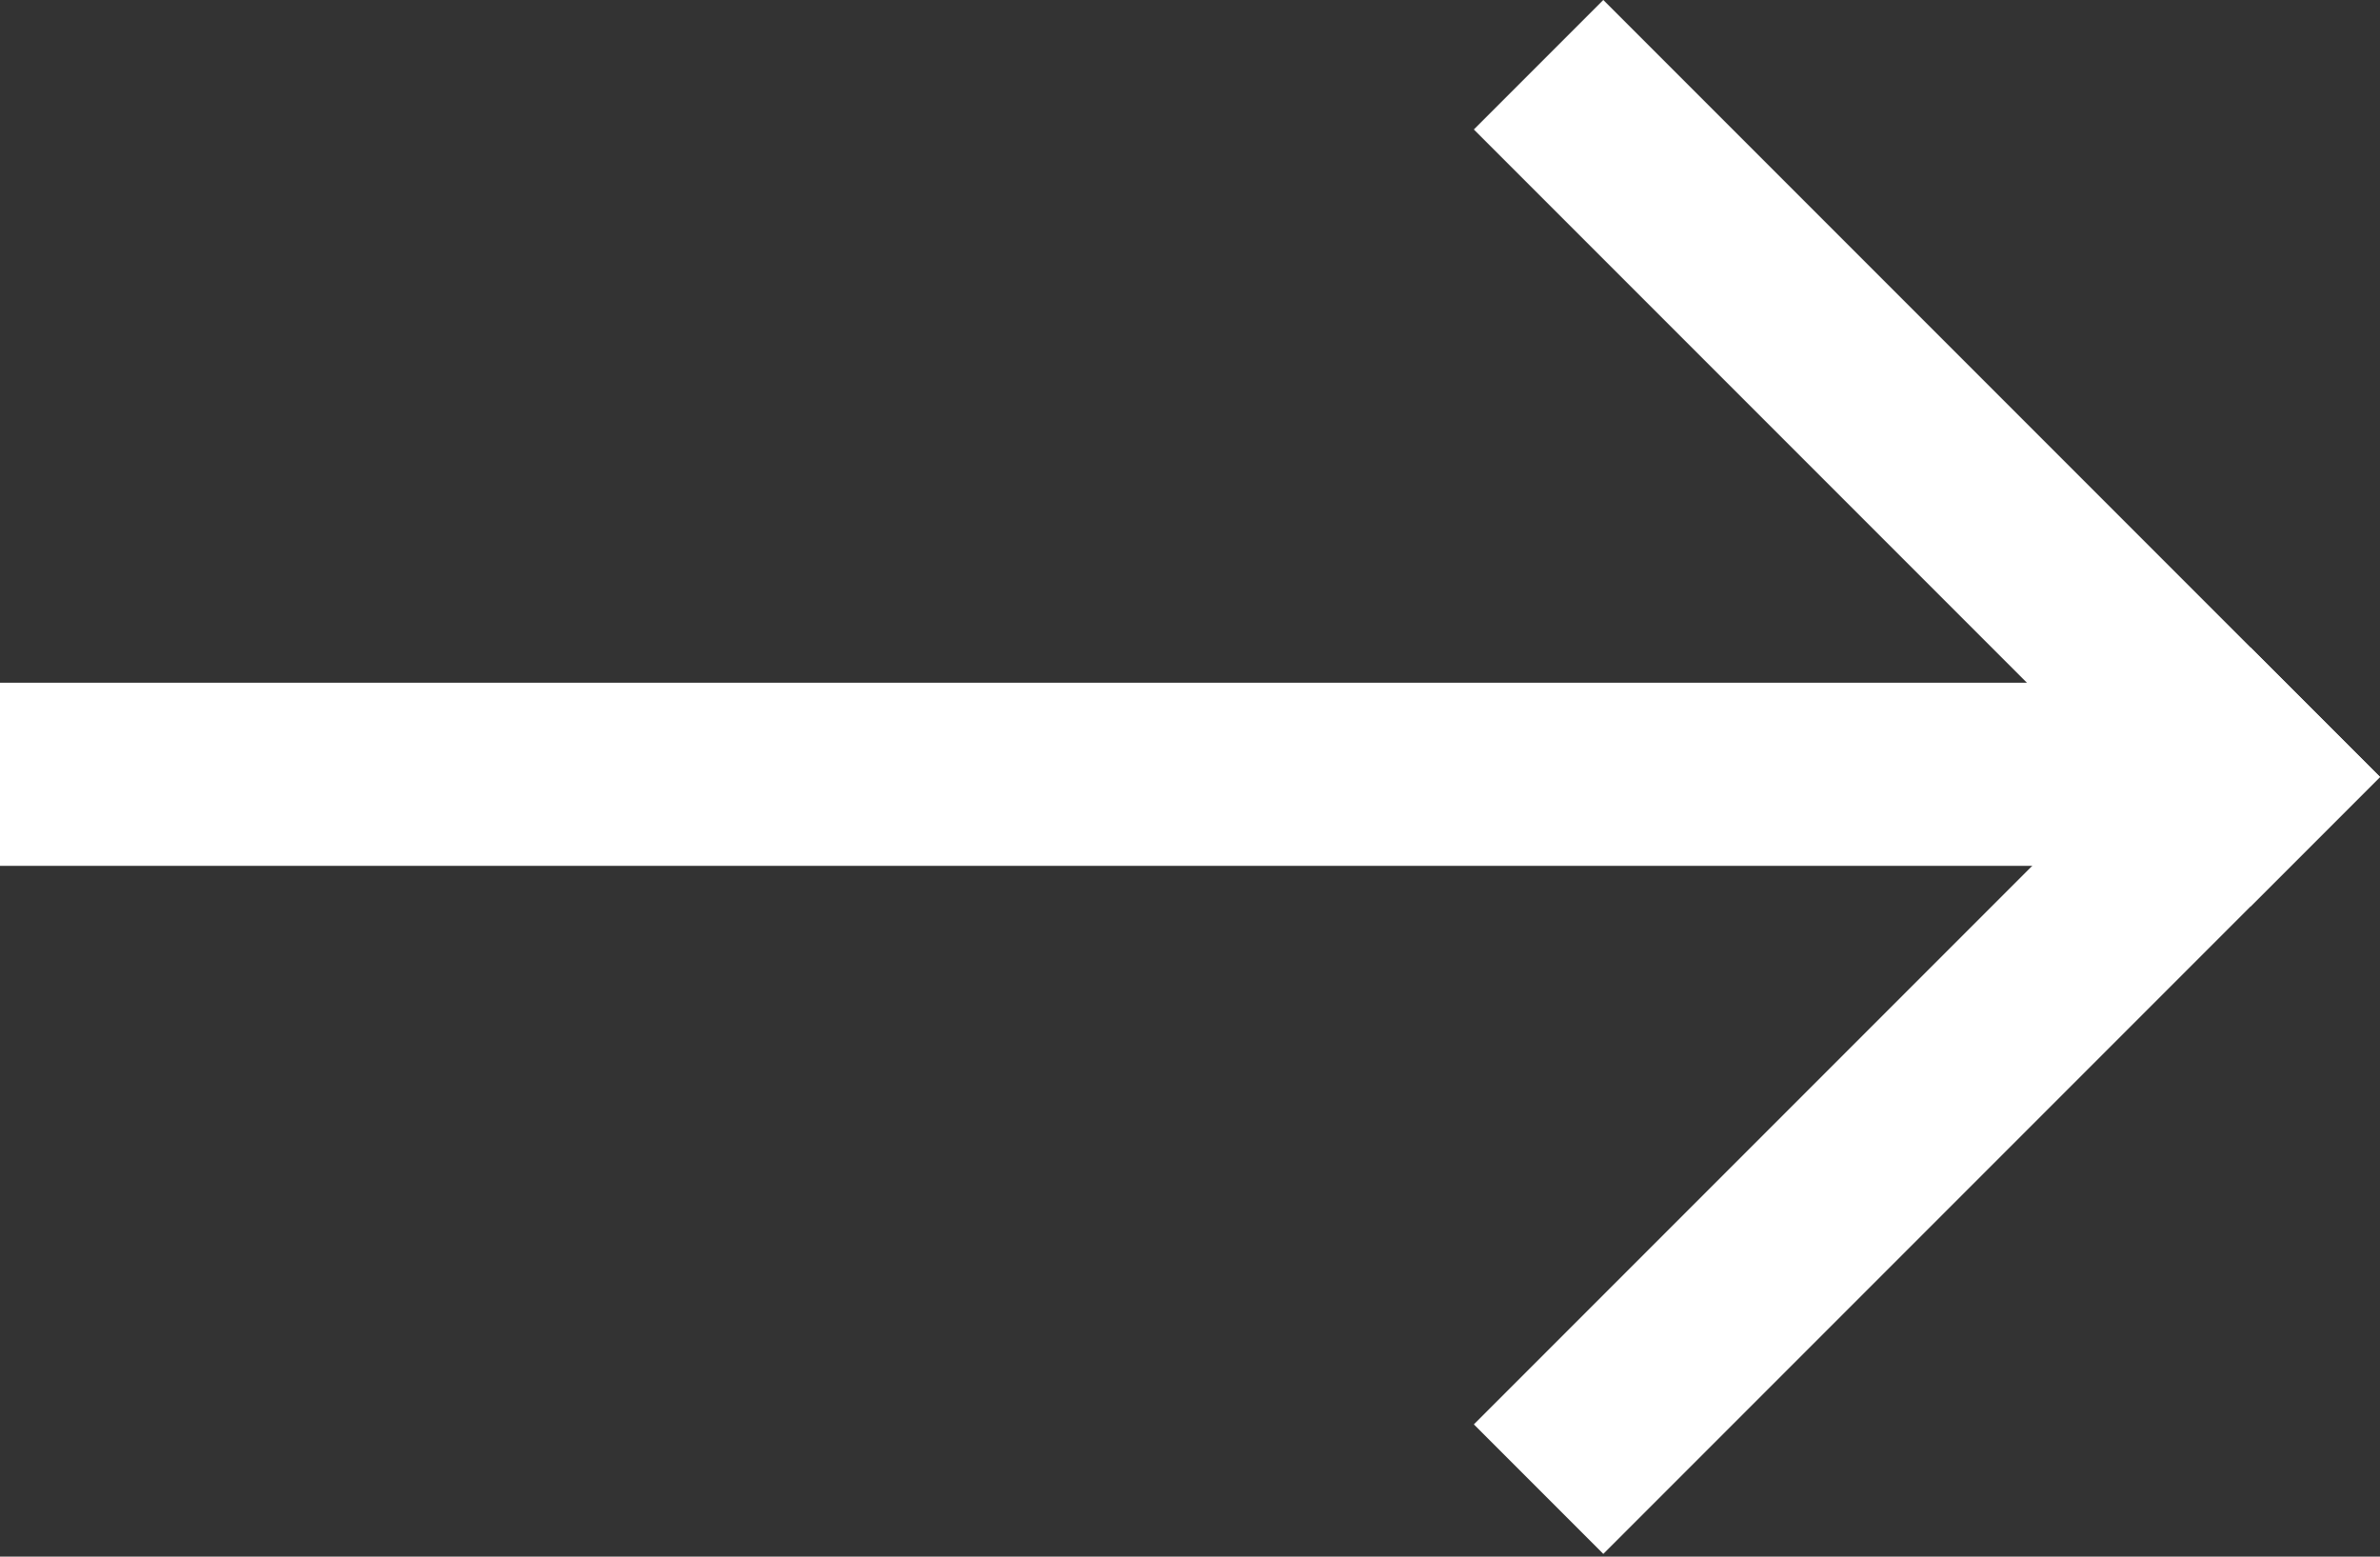
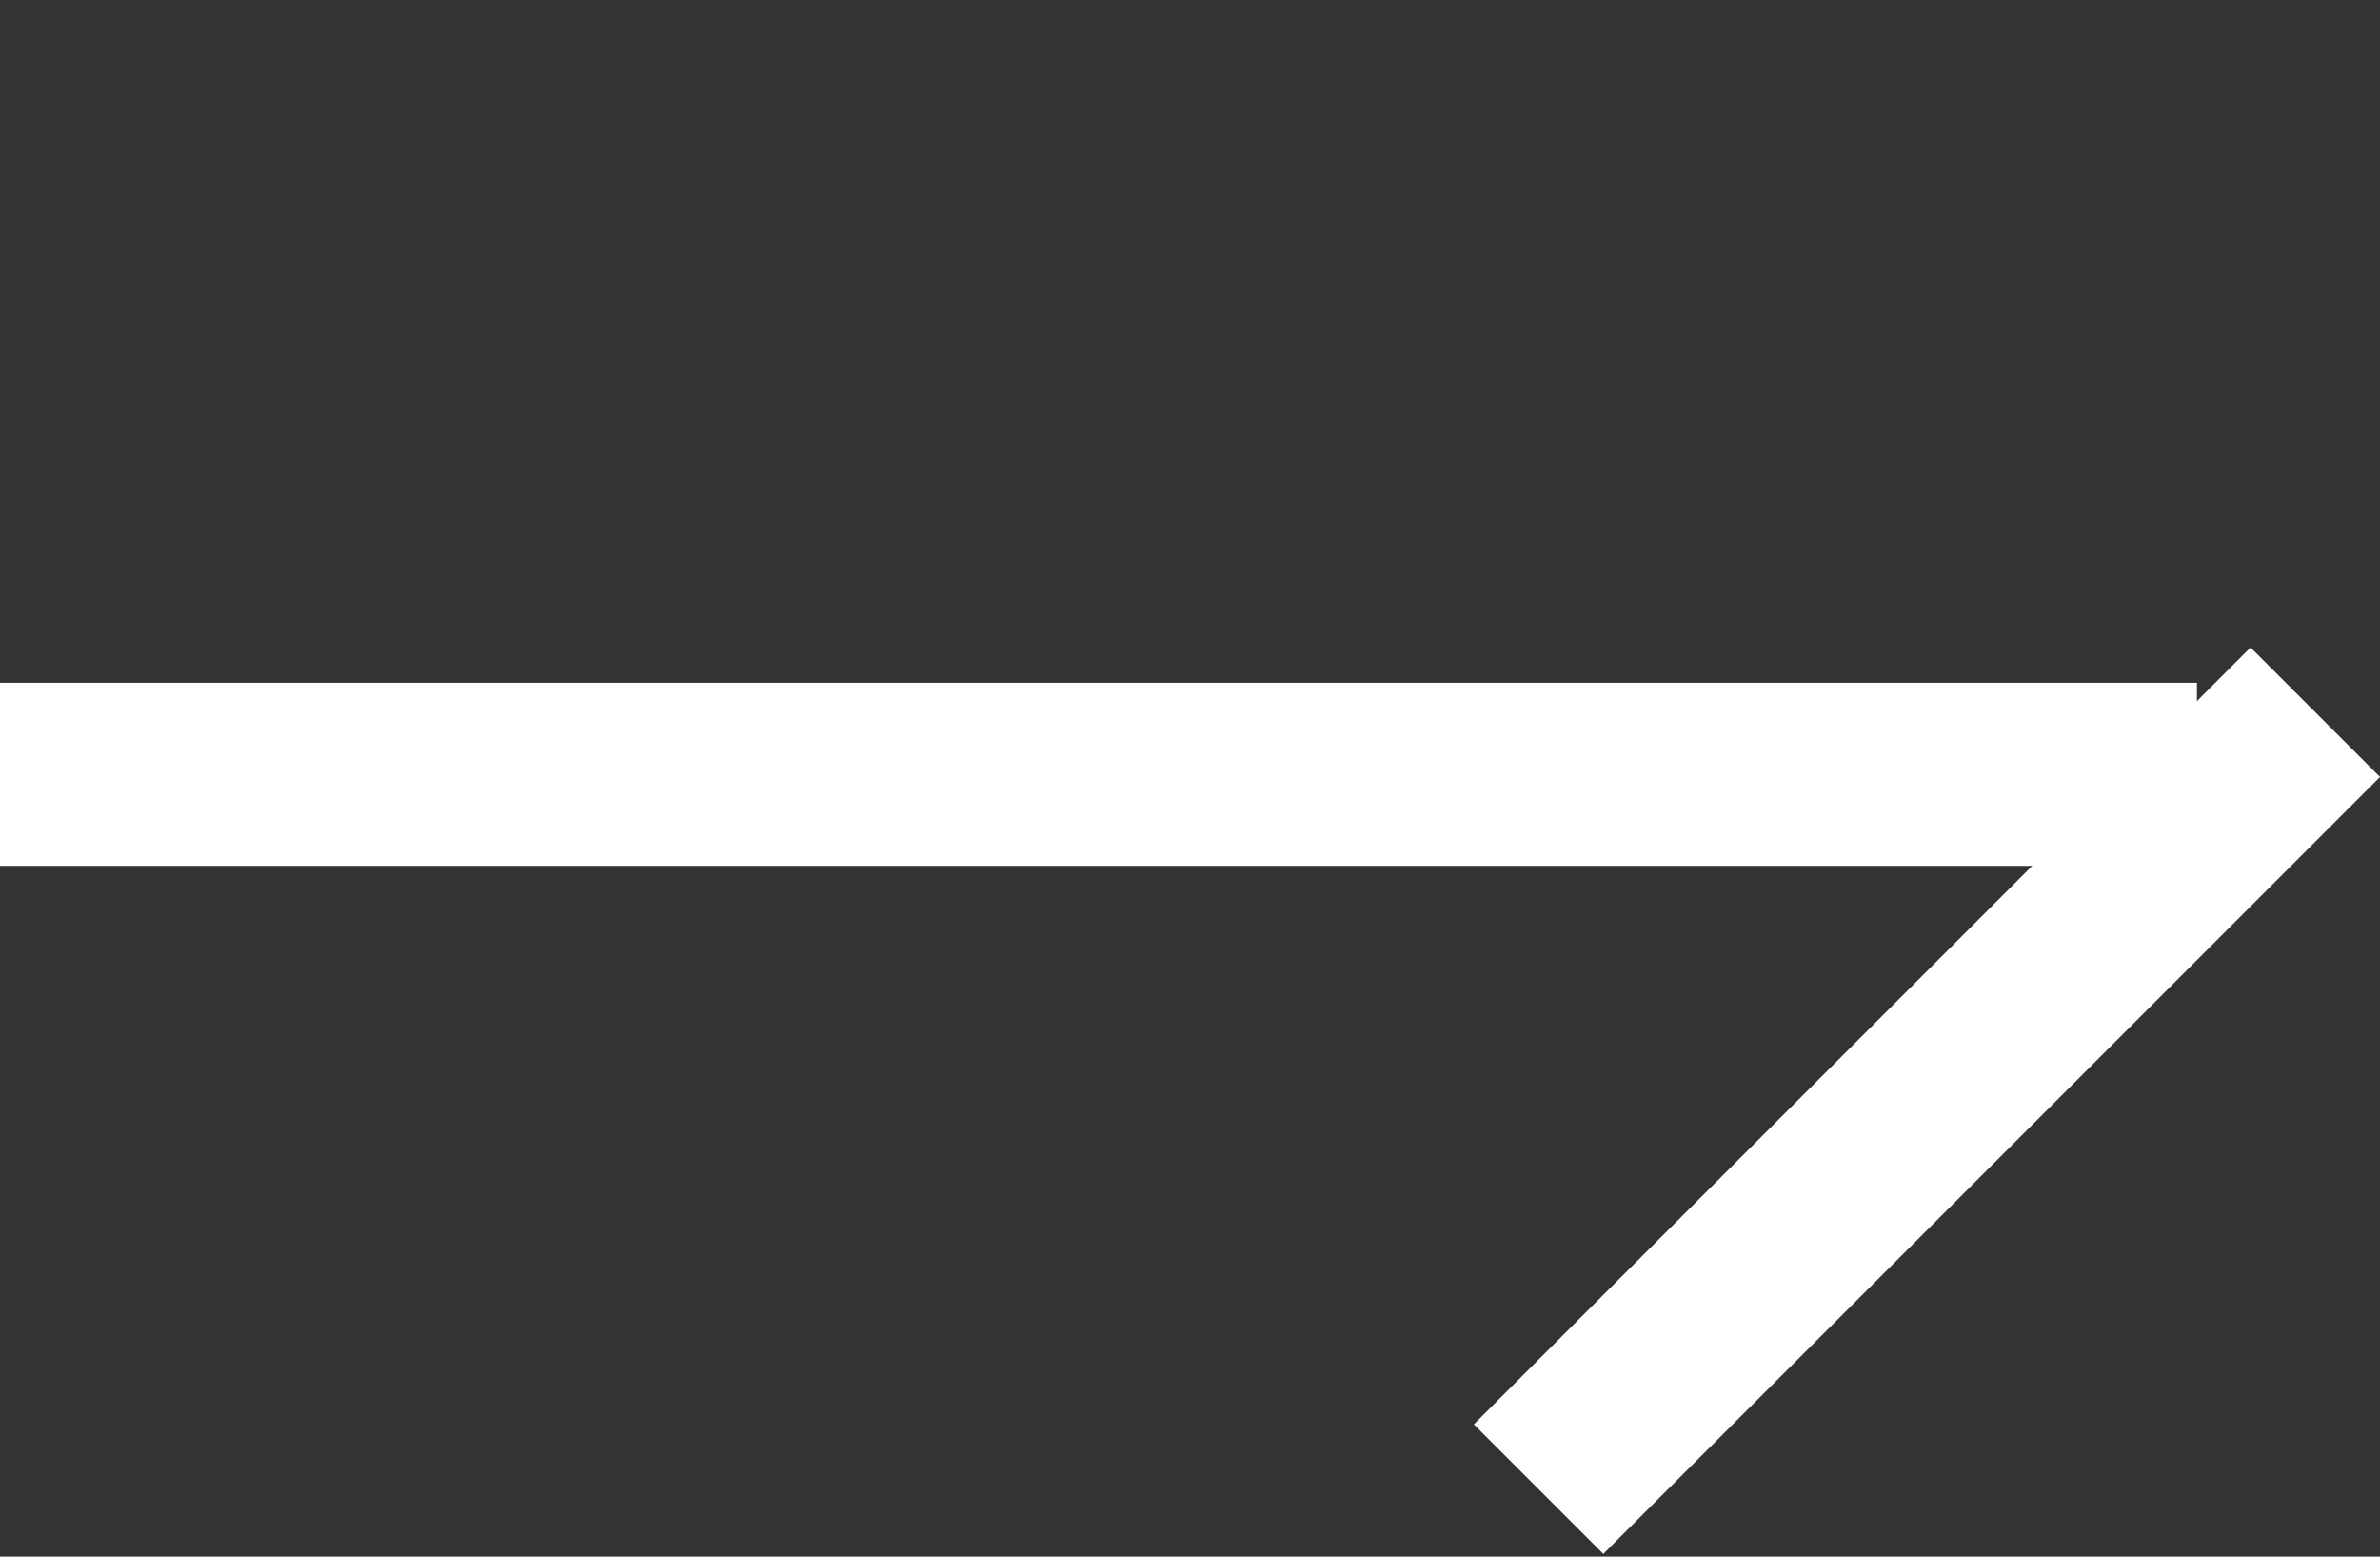
<svg xmlns="http://www.w3.org/2000/svg" width="26" height="17" viewBox="0 0 26 17" fill="none">
  <rect x="0" y="0" width="26" height="17" fill="#333333" stroke="none" />
  <line y1="8.456" x2="24" y2="8.456" stroke="white" stroke-width="2" />
-   <line x1="25.293" y1="9.192" x2="16.808" y2="0.707" stroke="white" stroke-width="2" />
  <line x1="16.808" y1="16.263" x2="25.293" y2="7.778" stroke="white" stroke-width="2" />
</svg>